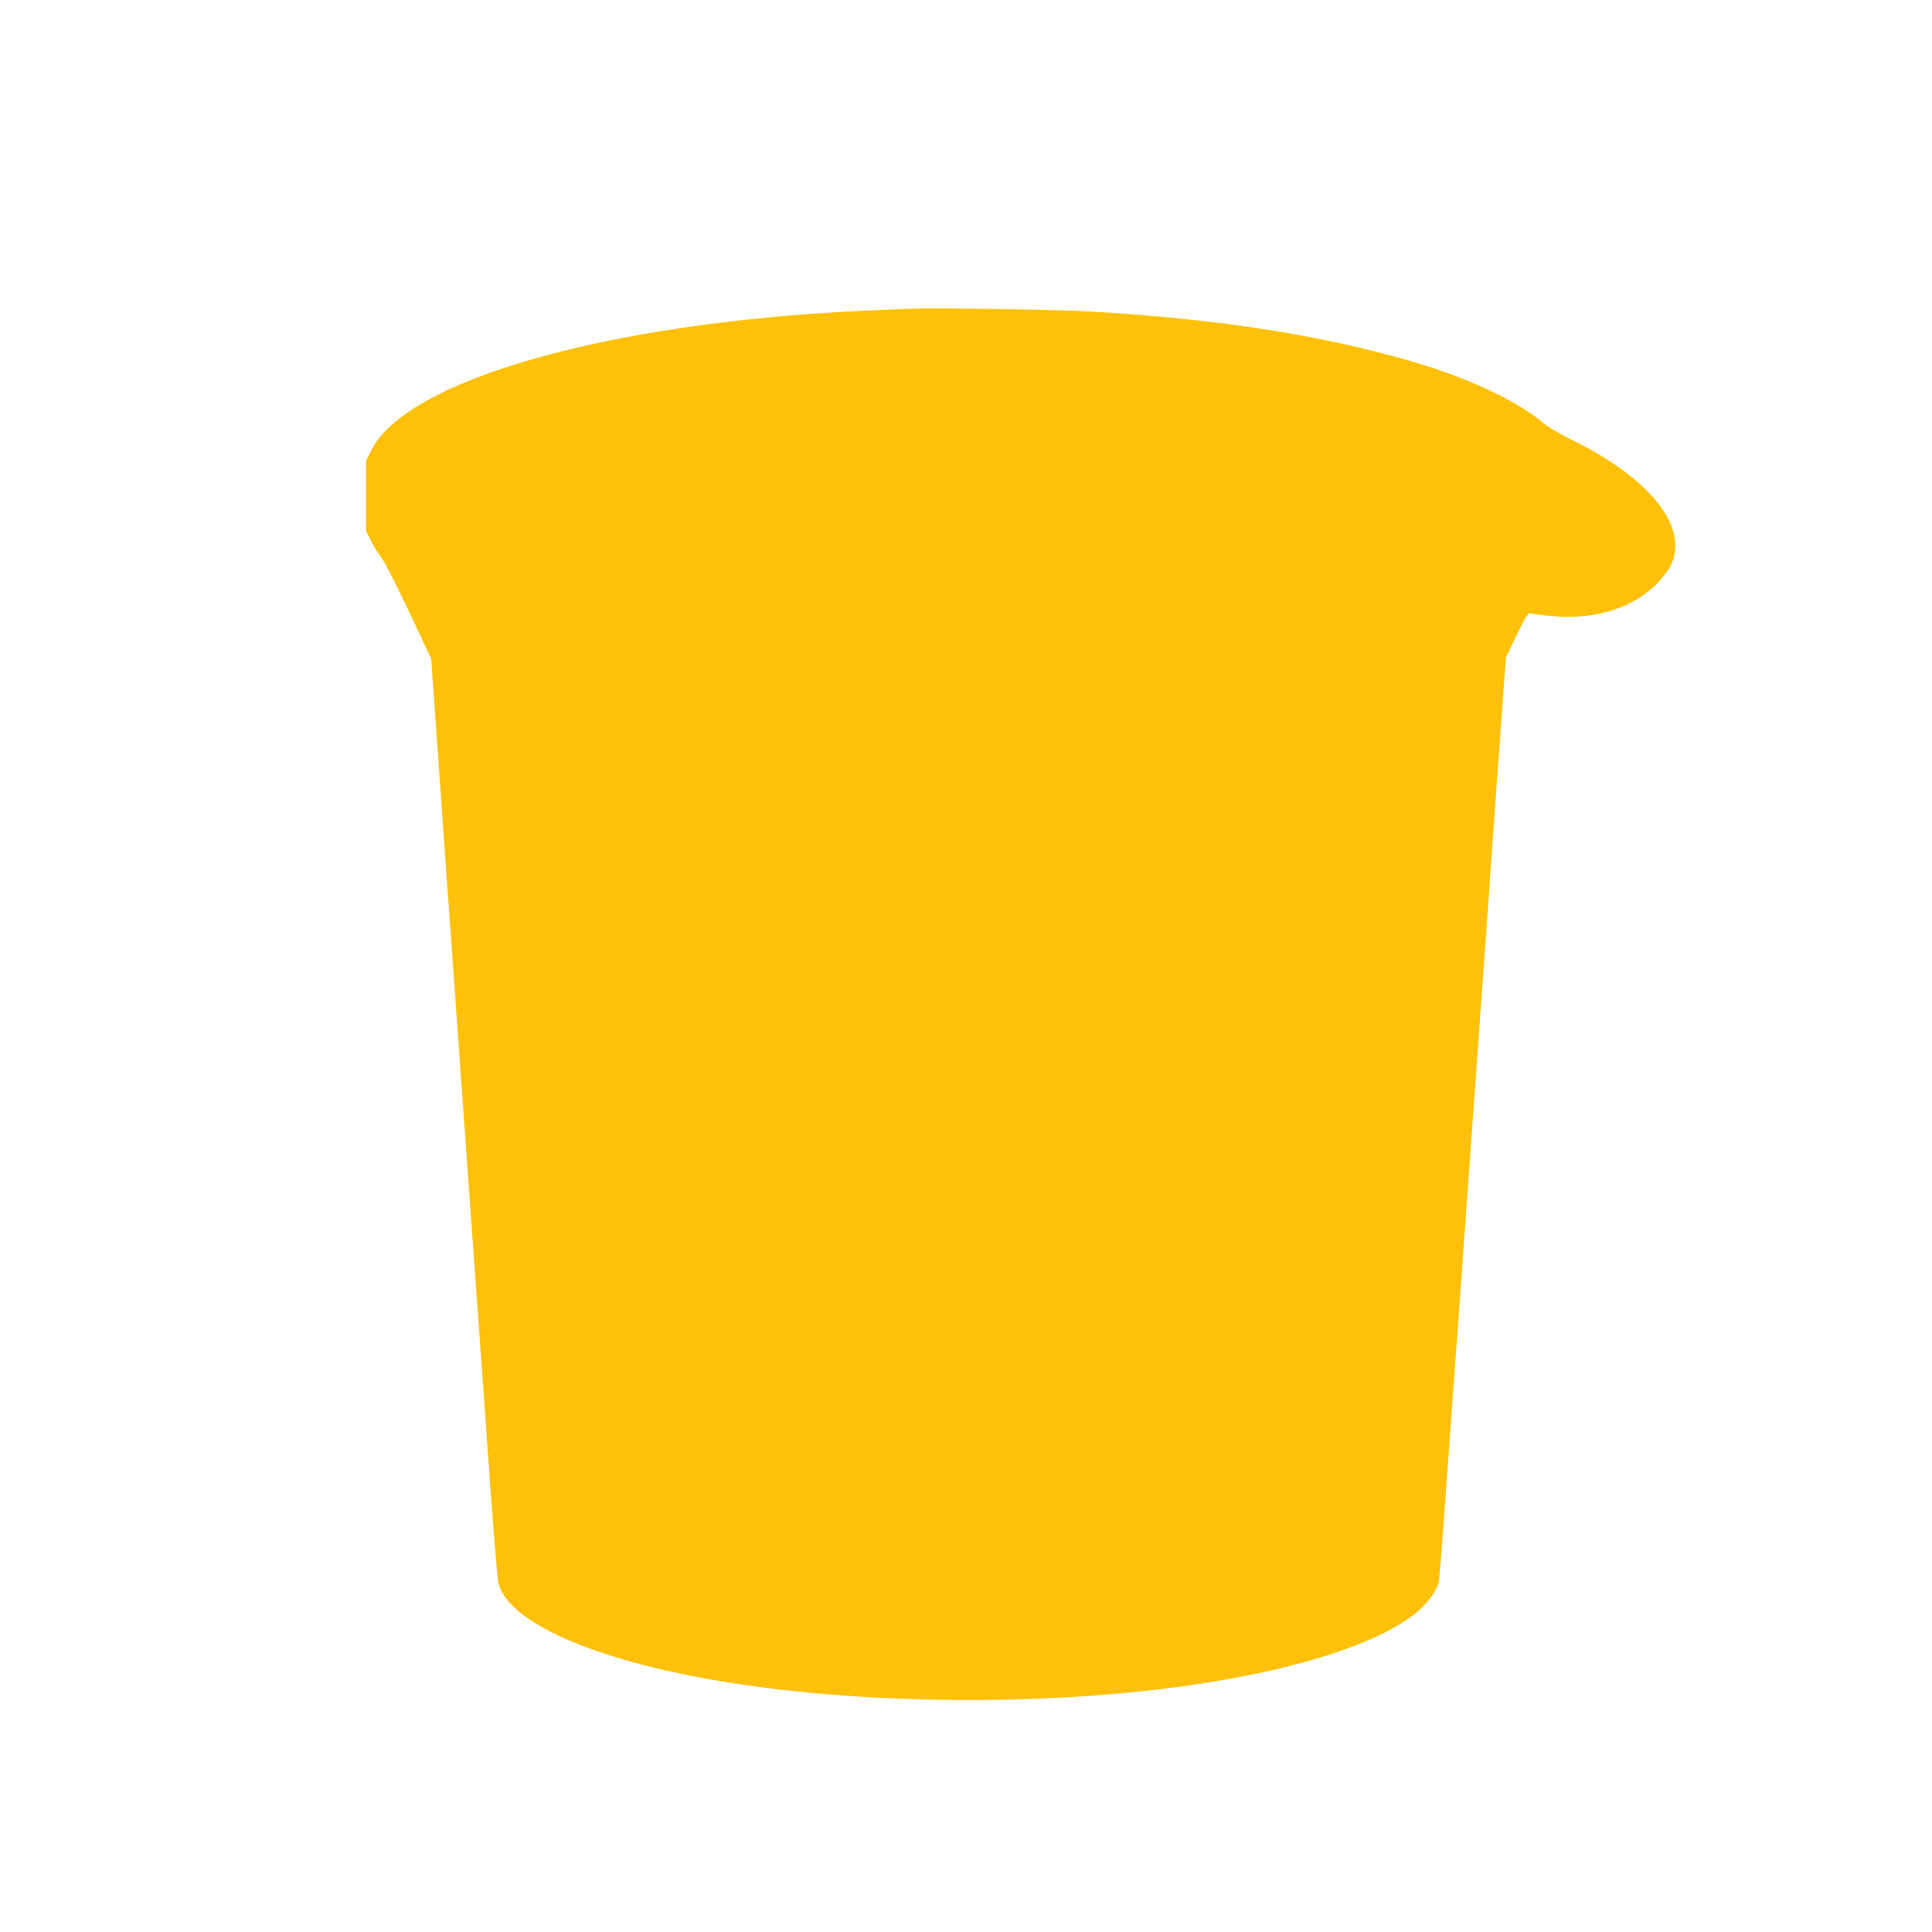
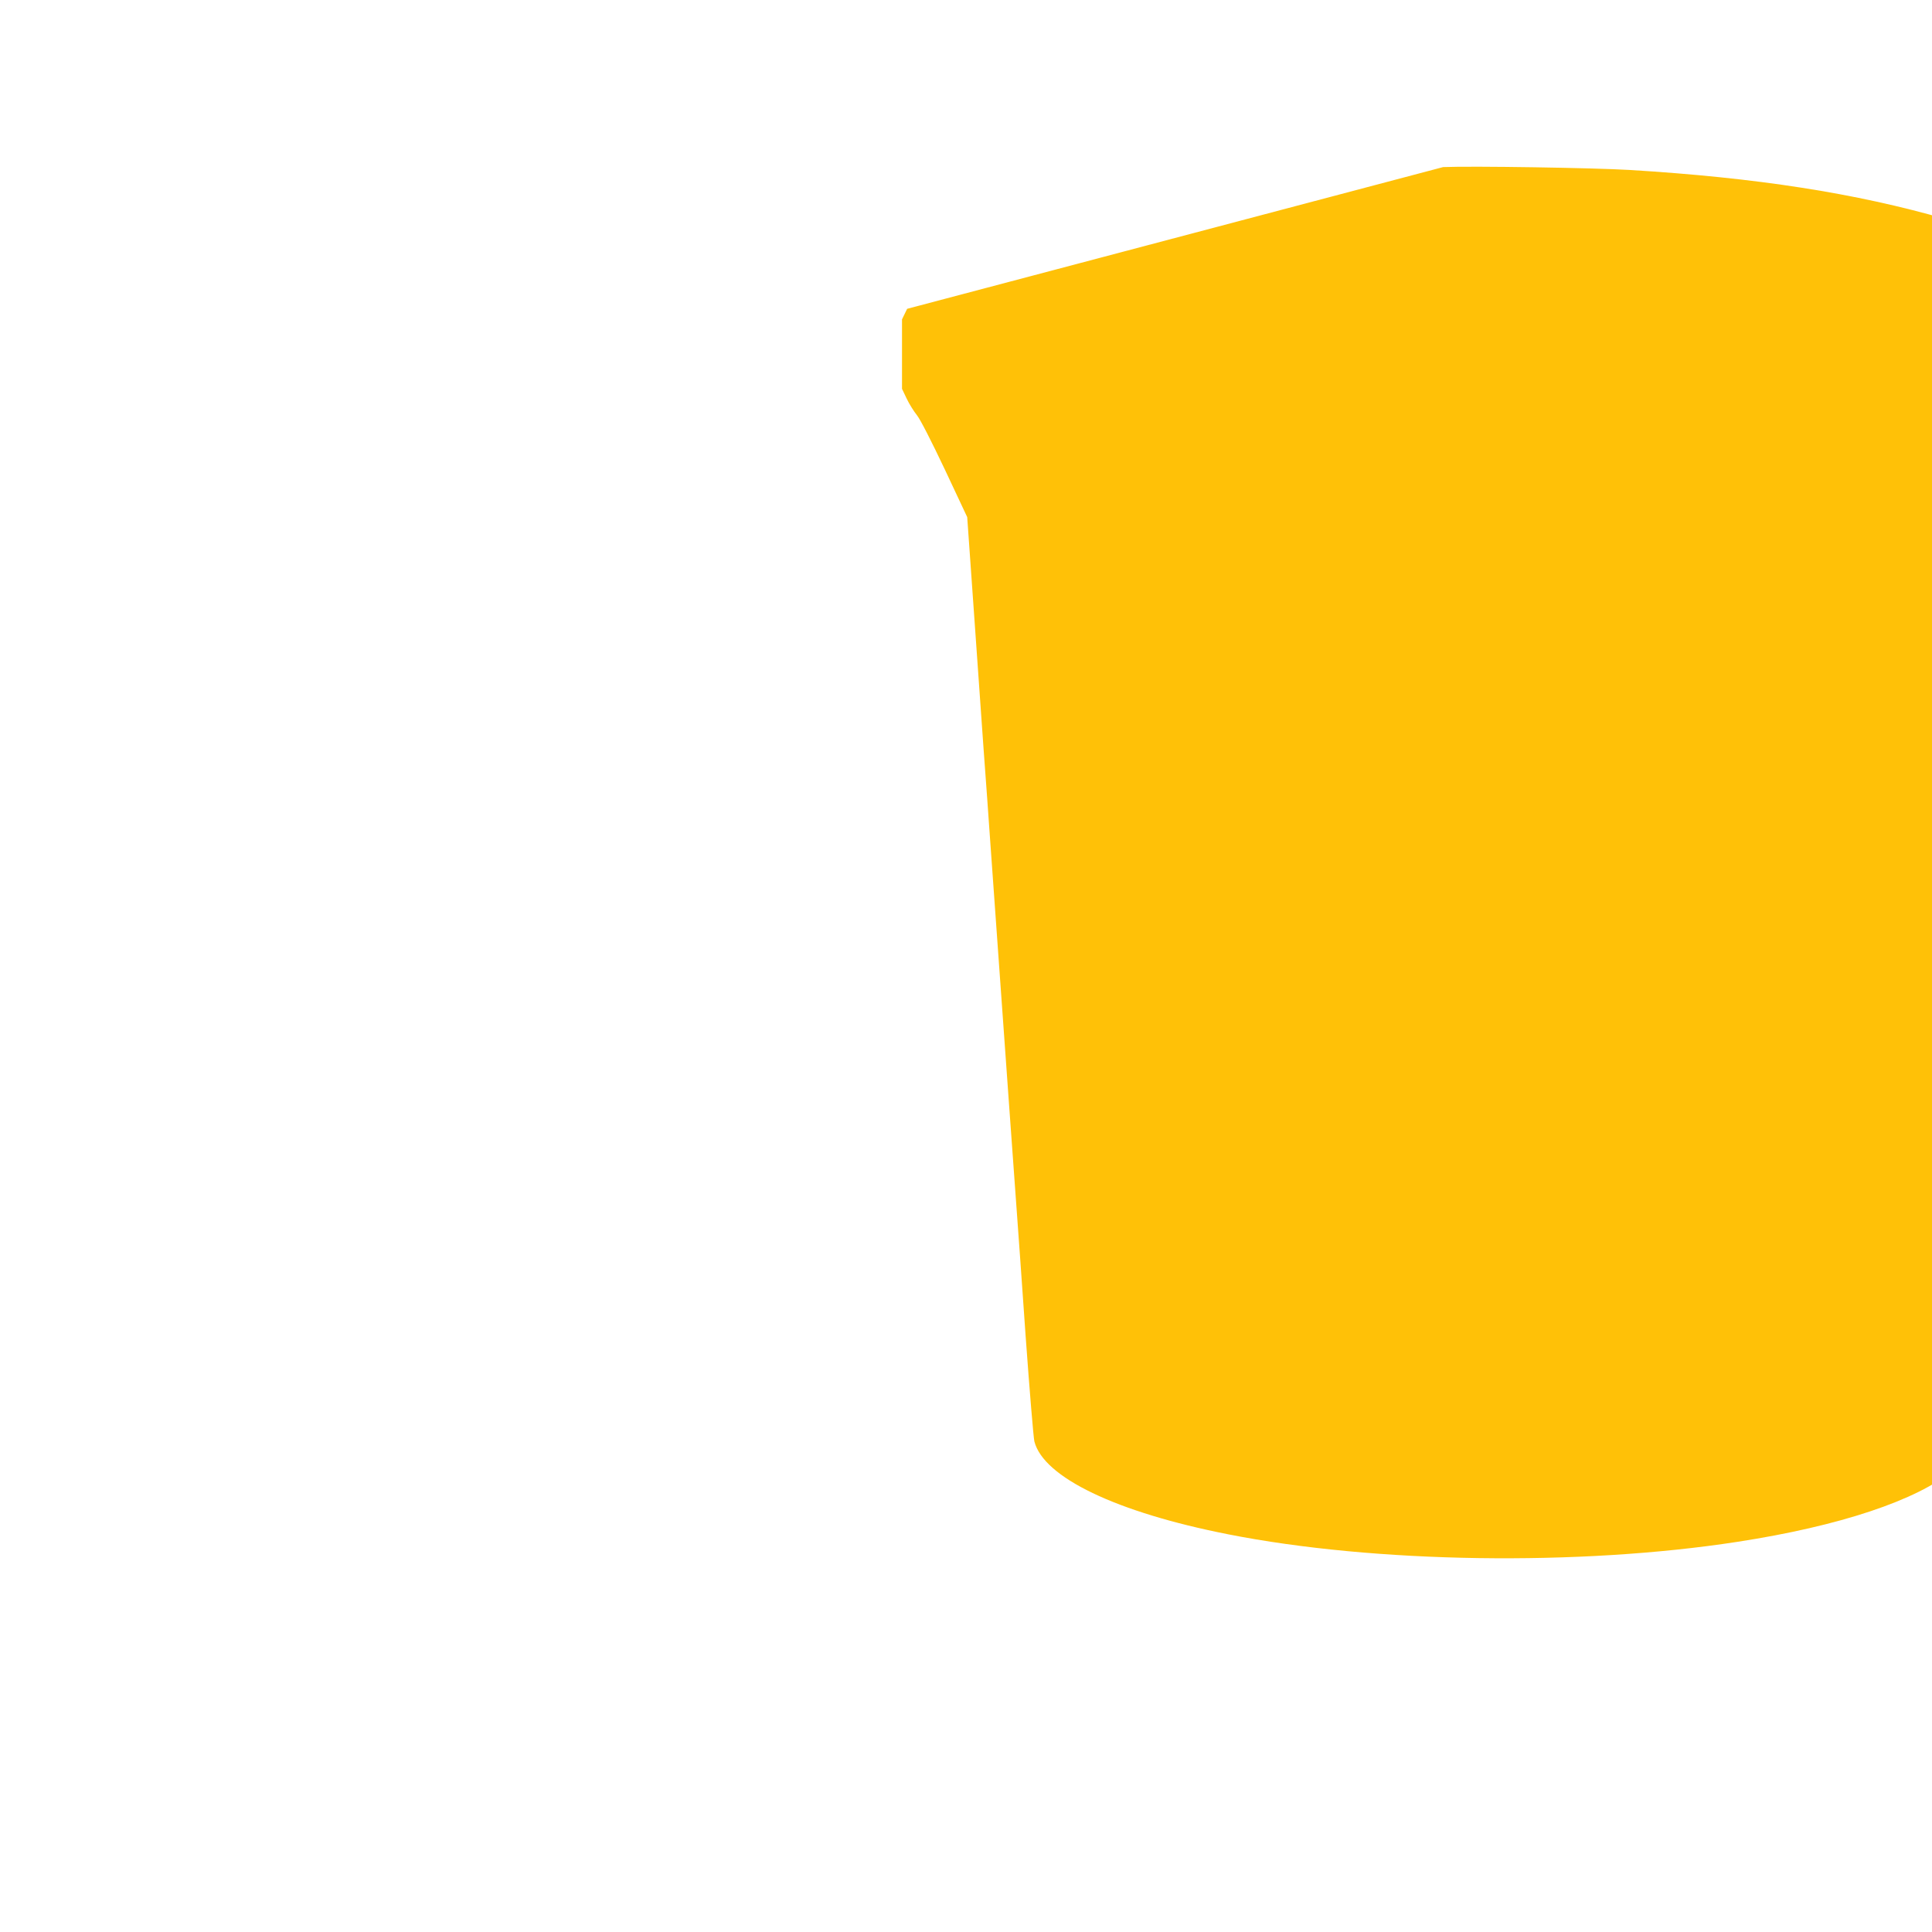
<svg xmlns="http://www.w3.org/2000/svg" version="1.0" width="1280pt" height="1280pt" viewBox="0 0 1280 1280" preserveAspectRatio="xMidYMid meet">
  <g transform="translate(0,1280) scale(0.1,-0.1)" fill="#ffc107" stroke="none">
-     <path d="M6010 10754 c-47 -2 -188 -8 -315 -14 -1678 -80 -3007 -460 -3236 -925 l-34 -70 0 -230 0 -230 31 -65 c17 -36 48 -85 68 -110 22 -27 97 -174 185 -360 l148 -315 47 -665 c26 -366 53 -755 61 -865 8 -110 19 -264 25 -342 5 -79 15 -206 20 -283 6 -77 15 -203 20 -280 6 -77 15 -203 20 -280 5 -77 14 -203 20 -280 27 -384 109 -1518 119 -1655 5 -66 30 -415 55 -775 26 -360 52 -675 58 -699 61 -238 542 -469 1283 -615 971 -192 2325 -212 3375 -50 676 104 1190 275 1431 476 70 58 135 151 143 206 3 20 29 352 56 737 28 385 64 885 81 1110 29 400 39 540 59 825 17 241 29 402 60 835 17 231 35 483 40 560 6 77 15 201 20 275 5 74 19 268 30 430 11 162 38 531 59 820 l38 525 72 149 c51 106 75 147 85 143 8 -3 69 -11 135 -18 291 -30 553 51 717 223 33 35 71 86 84 113 120 250 -133 572 -649 827 -80 40 -166 90 -191 111 -173 149 -511 308 -885 415 -599 173 -1259 276 -2100 327 -232 14 -1041 27 -1235 19z" />
+     <path d="M6010 10754 l-34 -70 0 -230 0 -230 31 -65 c17 -36 48 -85 68 -110 22 -27 97 -174 185 -360 l148 -315 47 -665 c26 -366 53 -755 61 -865 8 -110 19 -264 25 -342 5 -79 15 -206 20 -283 6 -77 15 -203 20 -280 6 -77 15 -203 20 -280 5 -77 14 -203 20 -280 27 -384 109 -1518 119 -1655 5 -66 30 -415 55 -775 26 -360 52 -675 58 -699 61 -238 542 -469 1283 -615 971 -192 2325 -212 3375 -50 676 104 1190 275 1431 476 70 58 135 151 143 206 3 20 29 352 56 737 28 385 64 885 81 1110 29 400 39 540 59 825 17 241 29 402 60 835 17 231 35 483 40 560 6 77 15 201 20 275 5 74 19 268 30 430 11 162 38 531 59 820 l38 525 72 149 c51 106 75 147 85 143 8 -3 69 -11 135 -18 291 -30 553 51 717 223 33 35 71 86 84 113 120 250 -133 572 -649 827 -80 40 -166 90 -191 111 -173 149 -511 308 -885 415 -599 173 -1259 276 -2100 327 -232 14 -1041 27 -1235 19z" />
  </g>
</svg>